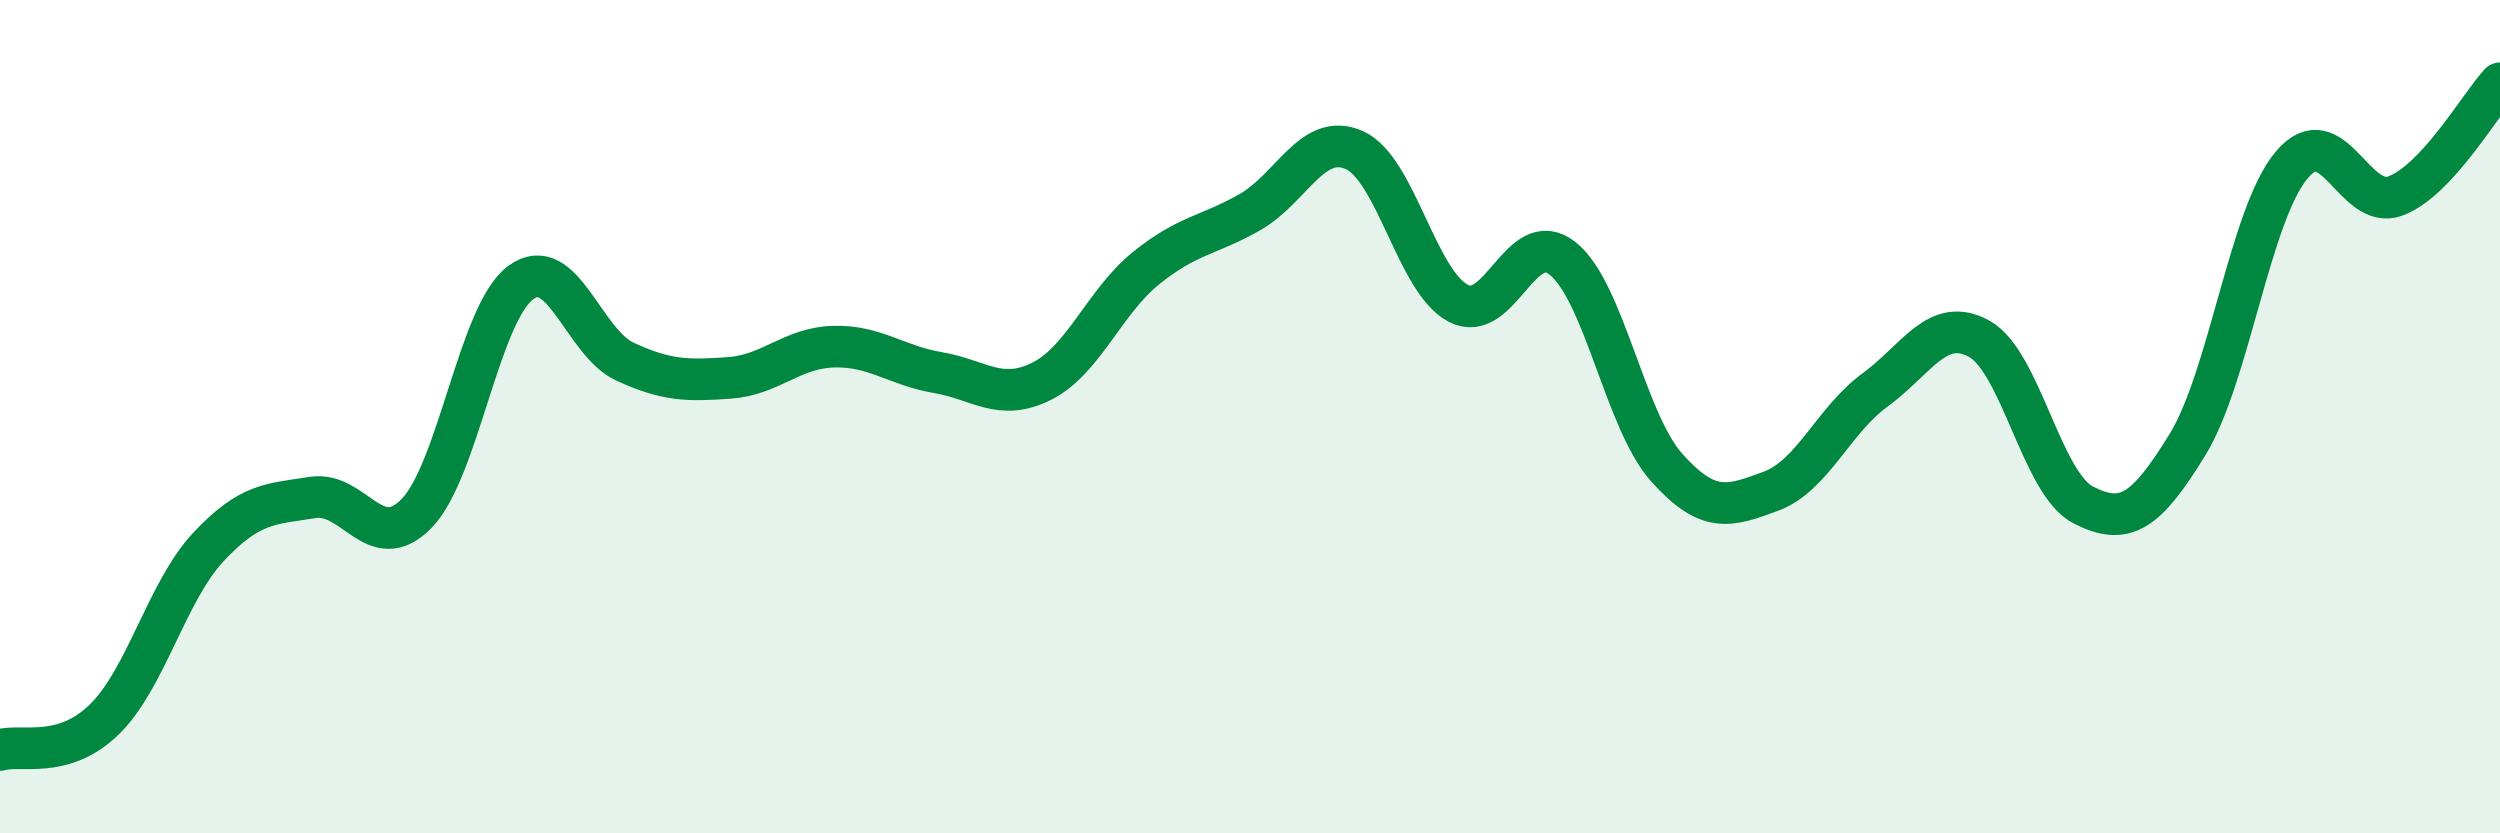
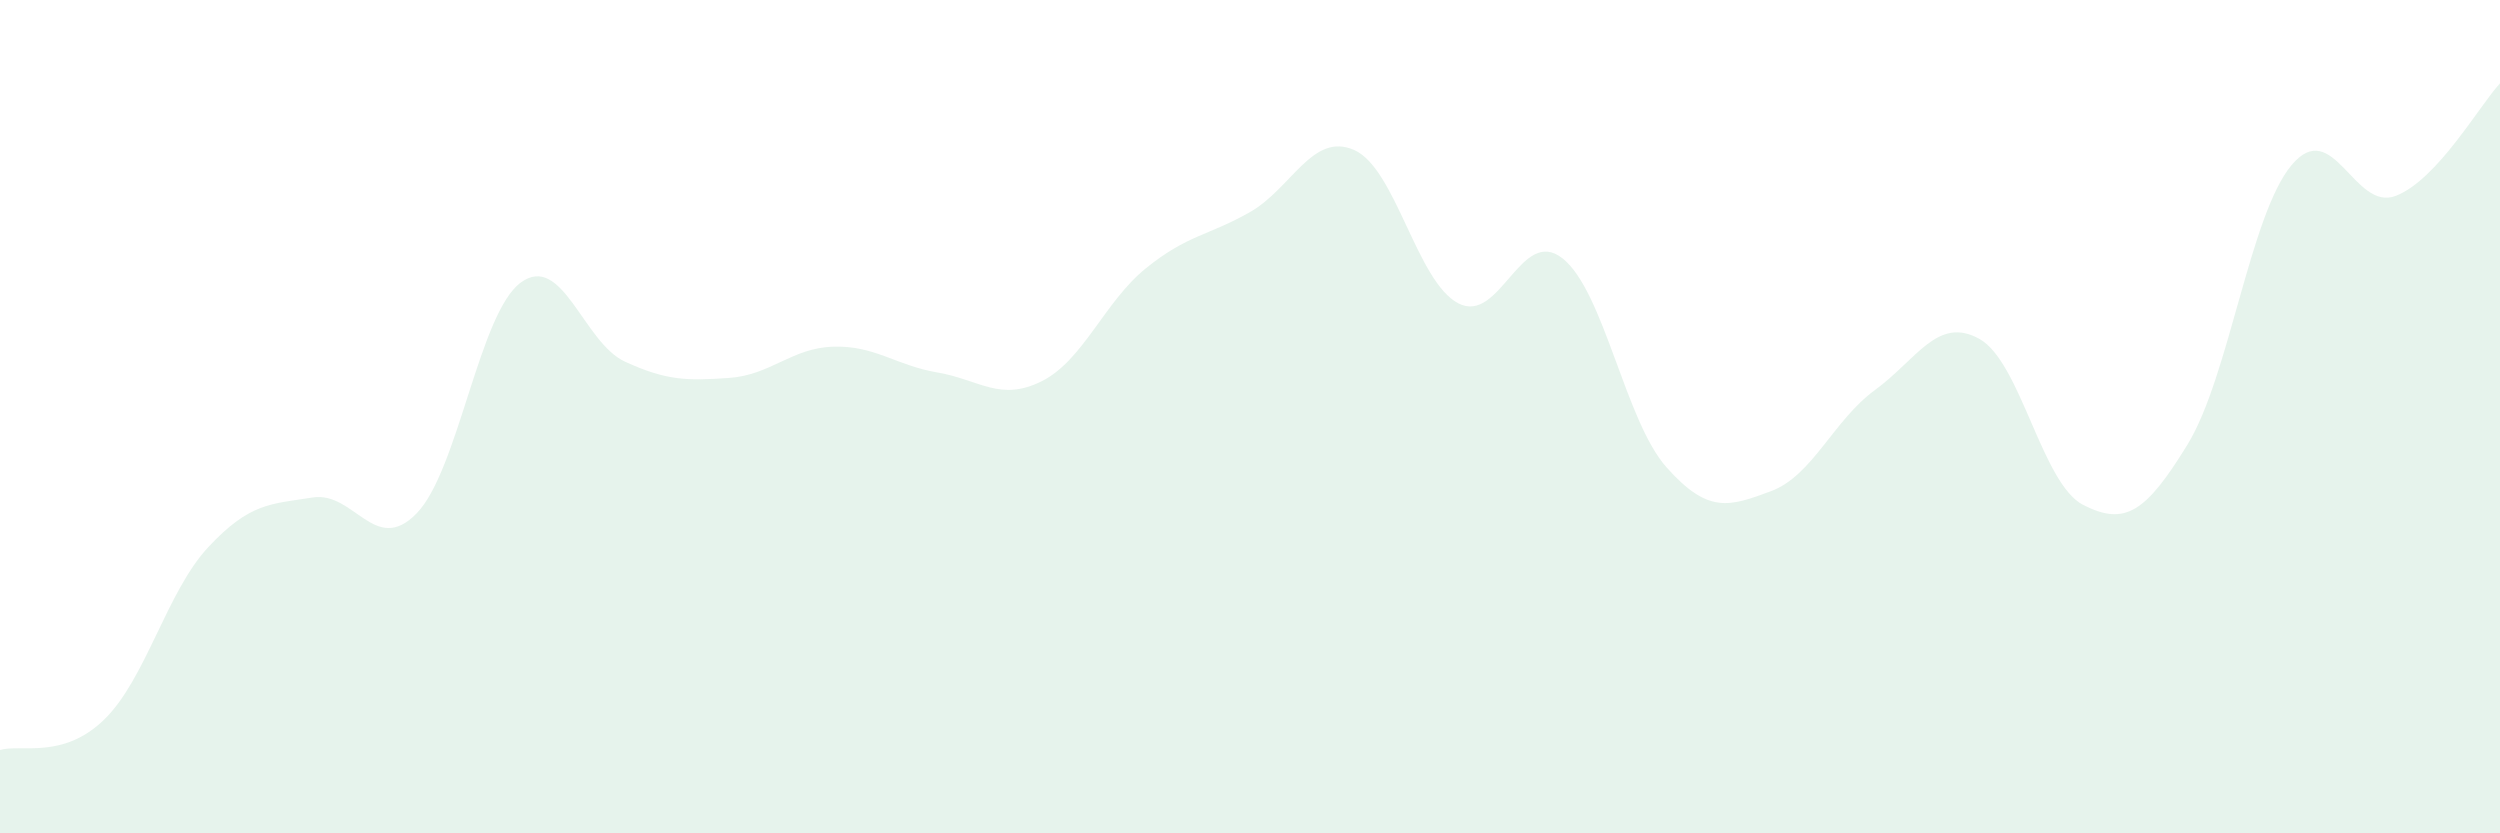
<svg xmlns="http://www.w3.org/2000/svg" width="60" height="20" viewBox="0 0 60 20">
  <path d="M 0,18 C 0.5,17.85 1.5,18.24 2.5,17.27 C 3.5,16.3 4,14.2 5,13.13 C 6,12.06 6.5,12.1 7.5,11.94 C 8.5,11.78 9,13.35 10,12.32 C 11,11.29 11.5,7.51 12.5,6.78 C 13.5,6.05 14,8.22 15,8.68 C 16,9.14 16.5,9.14 17.5,9.07 C 18.5,9 19,8.35 20,8.32 C 21,8.29 21.5,8.77 22.5,8.94 C 23.5,9.11 24,9.65 25,9.15 C 26,8.65 26.5,7.25 27.5,6.44 C 28.5,5.63 29,5.66 30,5.09 C 31,4.52 31.5,3.16 32.5,3.6 C 33.5,4.04 34,6.76 35,7.28 C 36,7.8 36.5,5.41 37.5,6.2 C 38.5,6.99 39,10.1 40,11.22 C 41,12.34 41.5,12.16 42.5,11.79 C 43.5,11.42 44,10.09 45,9.36 C 46,8.63 46.5,7.58 47.5,8.13 C 48.5,8.68 49,11.61 50,12.12 C 51,12.63 51.5,12.3 52.5,10.67 C 53.5,9.04 54,5.15 55,3.96 C 56,2.77 56.5,5.09 57.5,4.7 C 58.5,4.31 59.5,2.54 60,2L60 20L0 20Z" fill="#008740" opacity="0.1" stroke-linecap="round" stroke-linejoin="round" />
-   <path d="M 0,18 C 0.5,17.85 1.5,18.24 2.5,17.27 C 3.5,16.3 4,14.2 5,13.13 C 6,12.06 6.5,12.1 7.5,11.94 C 8.5,11.78 9,13.35 10,12.32 C 11,11.29 11.5,7.51 12.5,6.78 C 13.5,6.05 14,8.22 15,8.68 C 16,9.14 16.5,9.14 17.5,9.07 C 18.5,9 19,8.35 20,8.32 C 21,8.29 21.5,8.77 22.5,8.94 C 23.5,9.11 24,9.65 25,9.15 C 26,8.65 26.5,7.25 27.5,6.44 C 28.5,5.63 29,5.66 30,5.09 C 31,4.52 31.5,3.16 32.5,3.6 C 33.5,4.04 34,6.76 35,7.28 C 36,7.8 36.5,5.41 37.5,6.2 C 38.5,6.99 39,10.1 40,11.22 C 41,12.34 41.5,12.16 42.5,11.79 C 43.5,11.42 44,10.09 45,9.36 C 46,8.63 46.5,7.58 47.5,8.13 C 48.5,8.68 49,11.61 50,12.12 C 51,12.63 51.5,12.3 52.5,10.67 C 53.5,9.04 54,5.15 55,3.96 C 56,2.77 56.5,5.09 57.5,4.7 C 58.5,4.31 59.5,2.54 60,2" stroke="#008740" stroke-width="1" fill="none" stroke-linecap="round" stroke-linejoin="round" />
</svg>